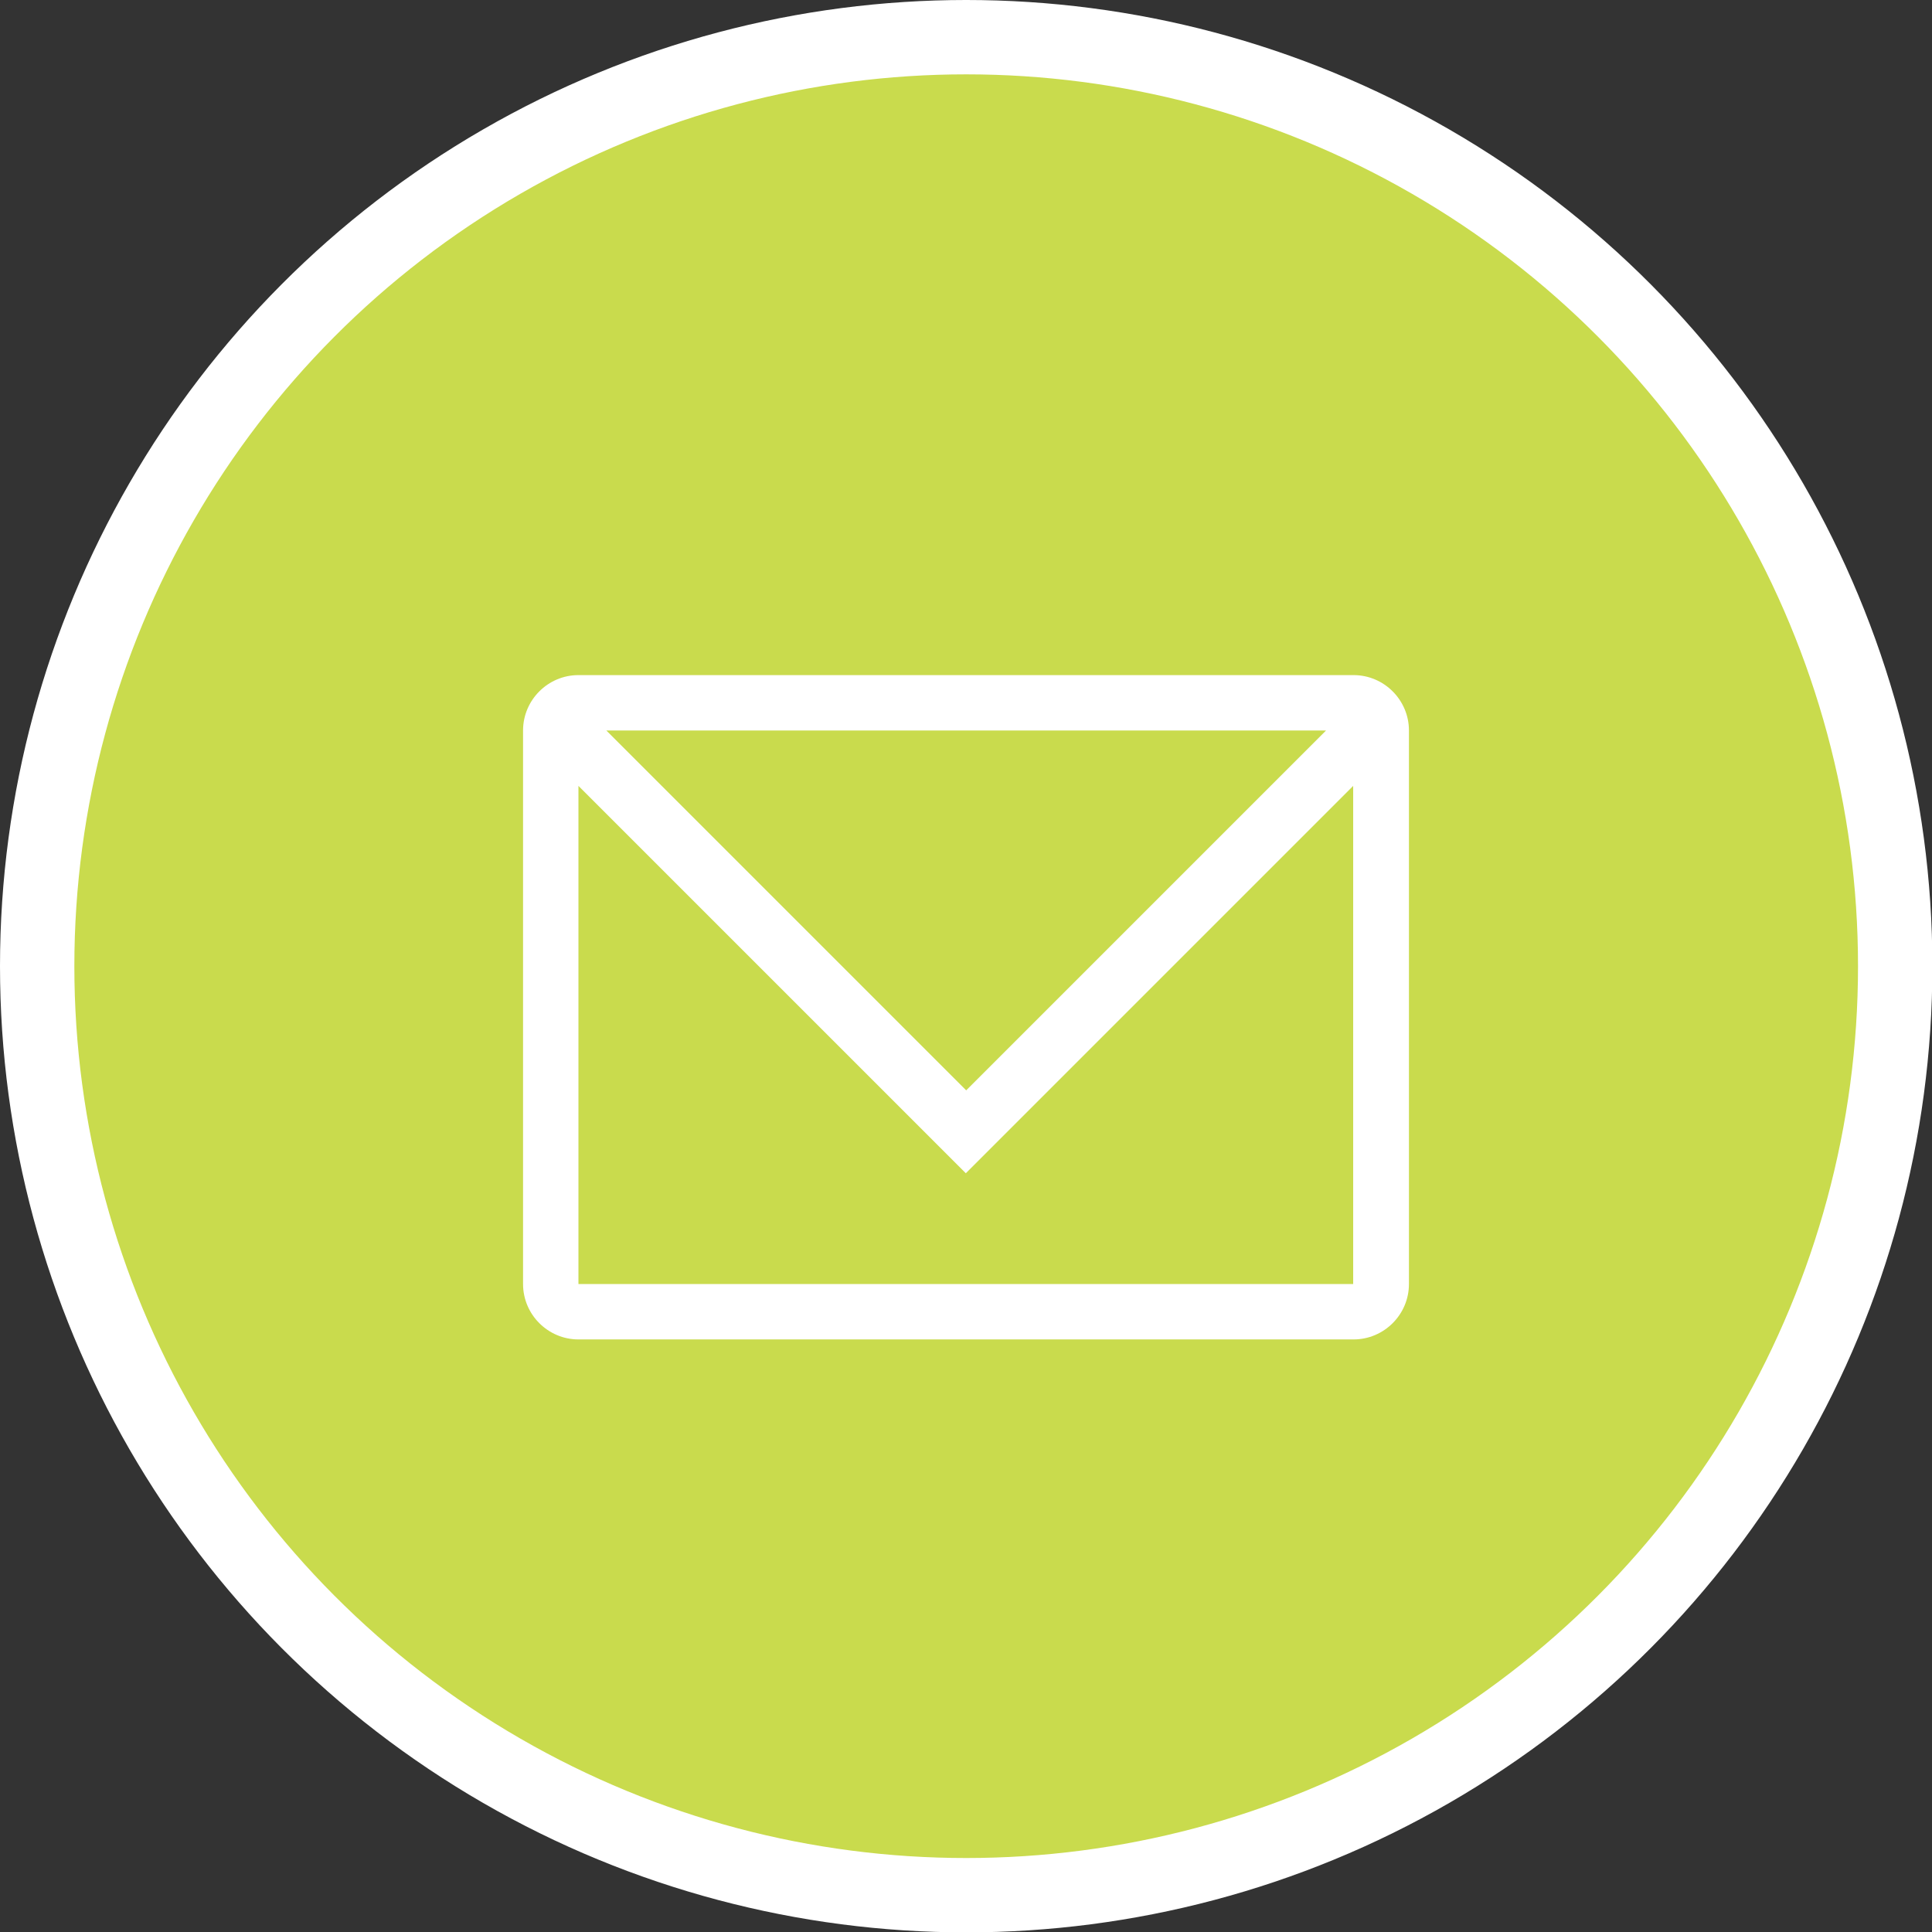
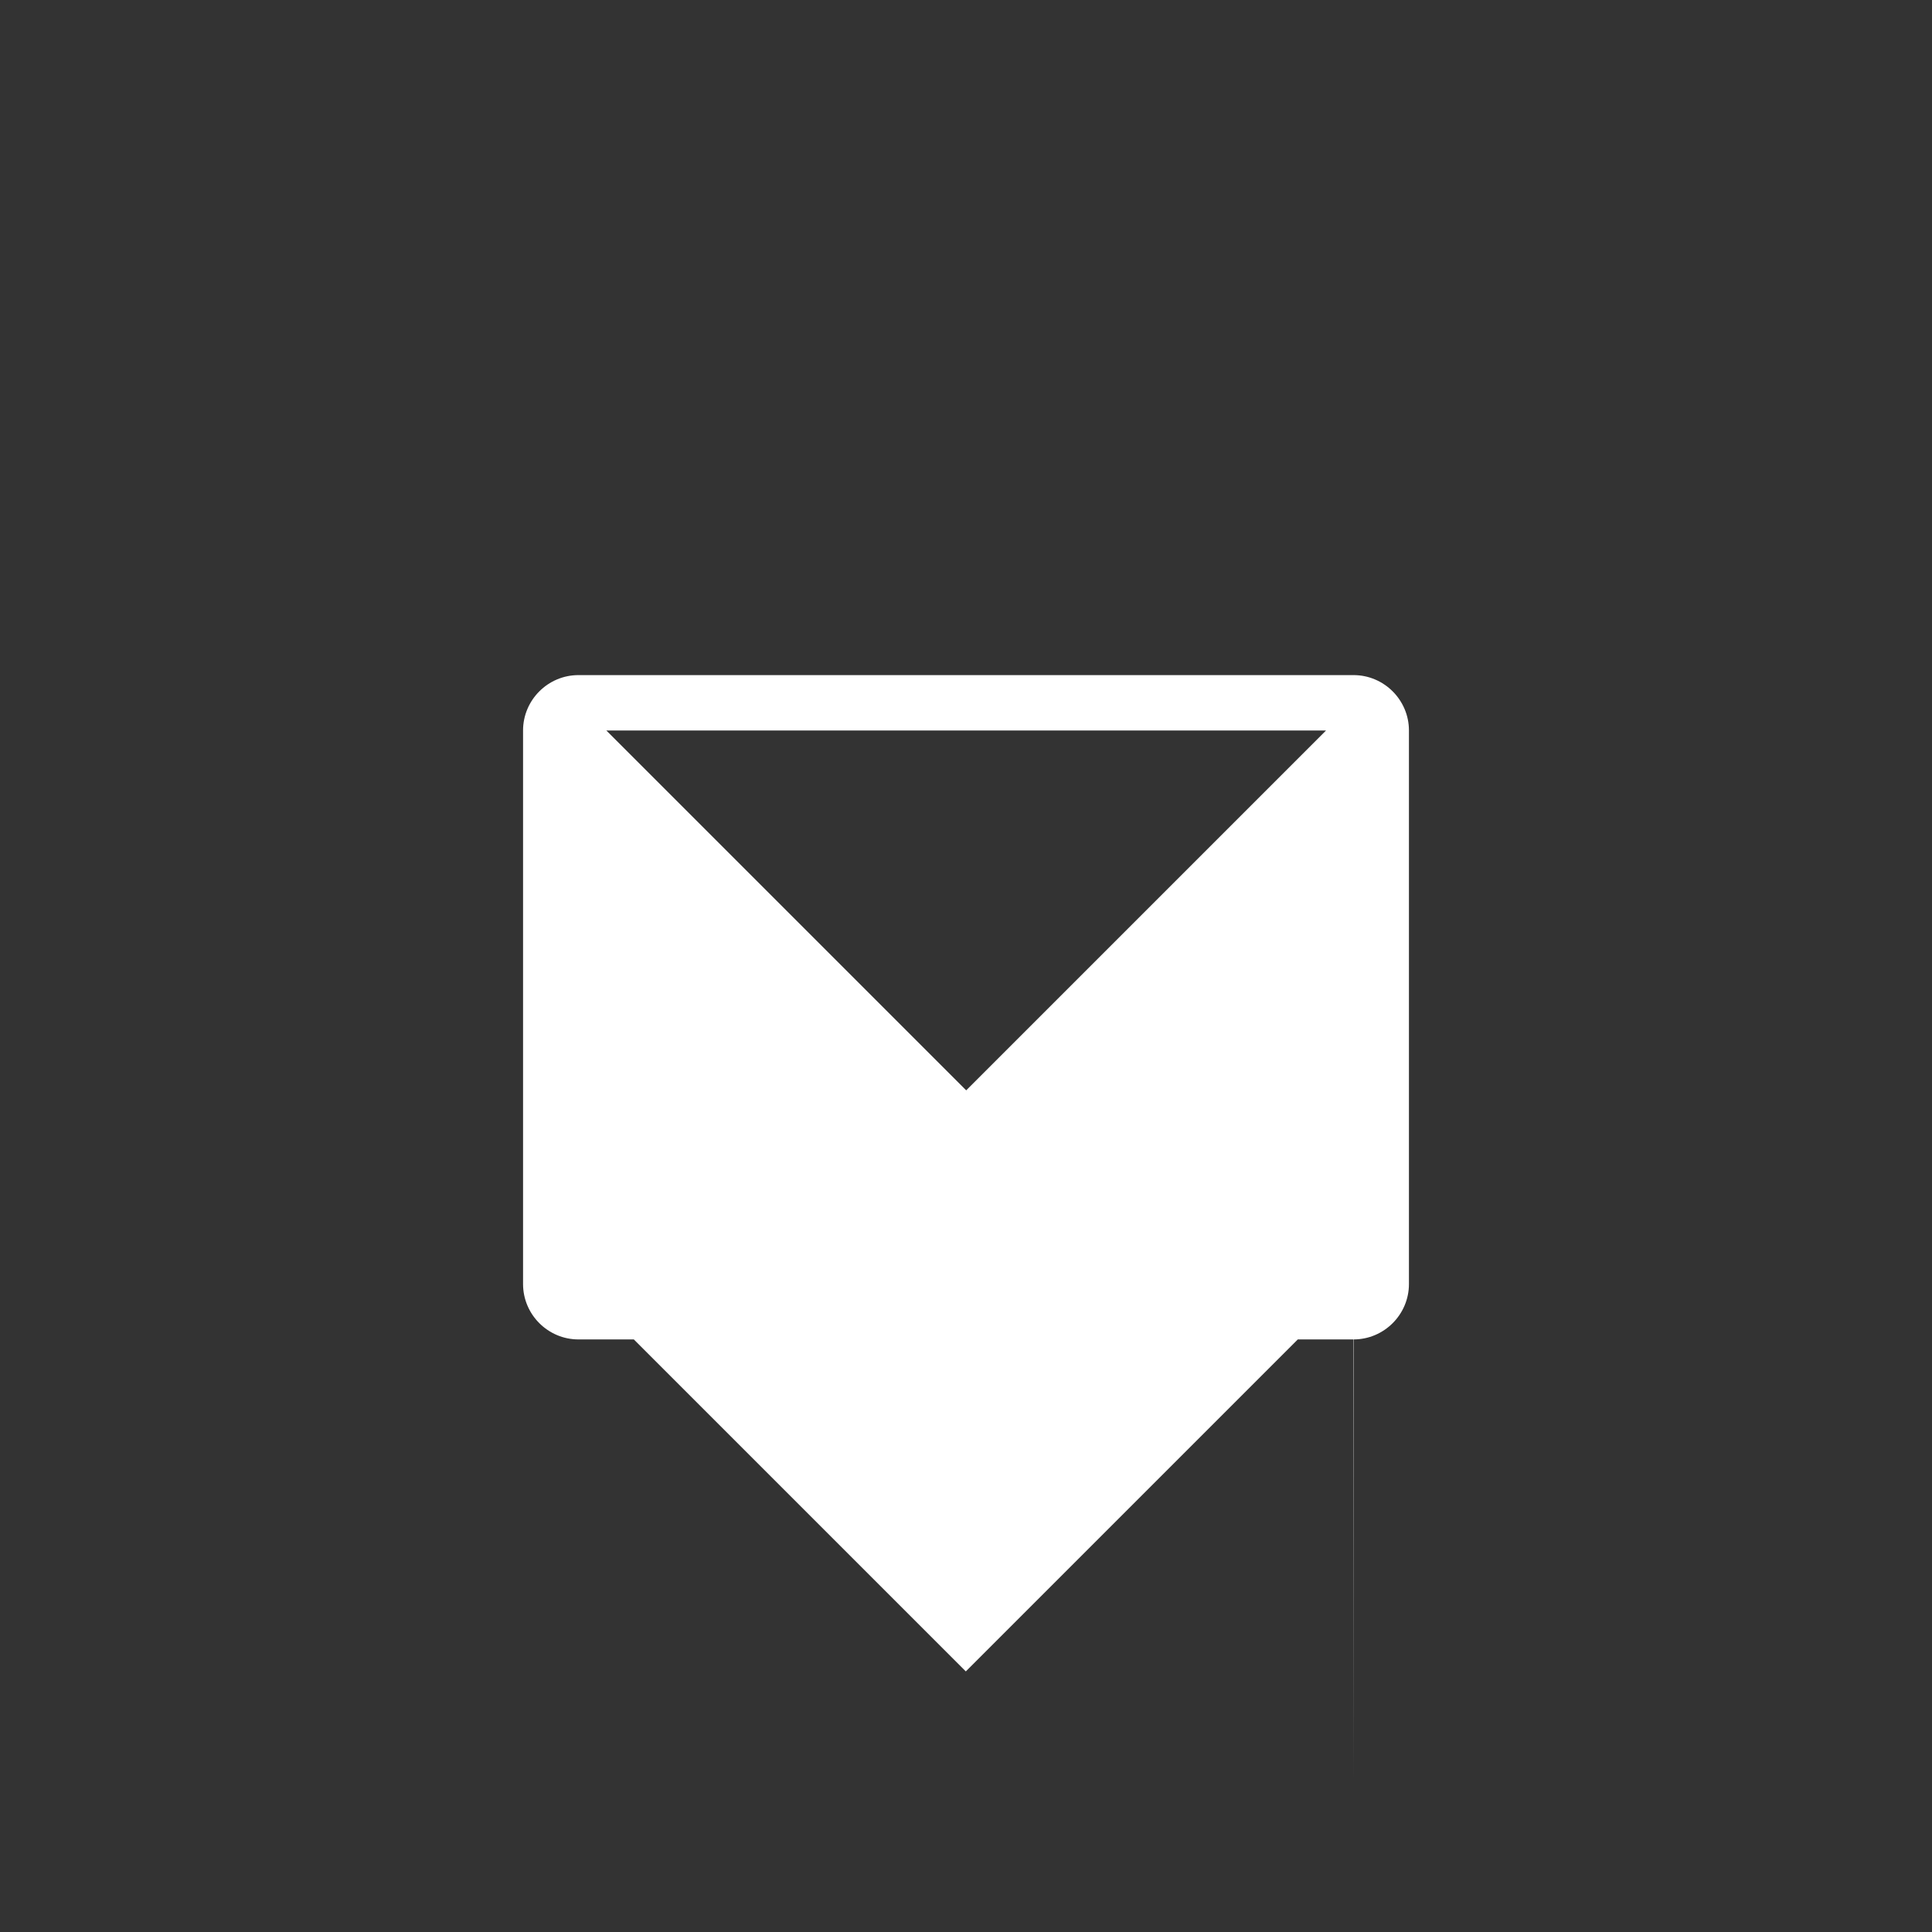
<svg xmlns="http://www.w3.org/2000/svg" id="_レイヤー_1" data-name="レイヤー 1" viewBox="0 0 51.97 51.97">
  <rect x="0" y="0" width="51.97" height="51.97" fill="#333333" stroke="none" />
  <defs>
    <style>
      .cls-1 {
        fill: #fff;
      }

      .cls-2 {
        fill: #c9db4d;
        stroke: #fff;
        stroke-miterlimit: 10;
        stroke-width: 2px;
      }
    </style>
  </defs>
-   <circle class="cls-2" cx="25.99" cy="25.99" r="24.99" />
-   <path class="cls-1" d="M36.41,18.16H15.56c-.82,0-1.49,.67-1.49,1.49v14.89c0,.82,.67,1.49,1.49,1.49h20.85c.82,0,1.49-.67,1.49-1.49v-14.89c0-.82-.67-1.49-1.49-1.49Zm-.74,1.49l-9.68,9.68-9.68-9.68h19.36Zm.74,14.89H15.56v-13.4l10.42,10.42,10.42-10.42v13.4Z" />
+   <path class="cls-1" d="M36.41,18.16H15.56c-.82,0-1.49,.67-1.49,1.49v14.89c0,.82,.67,1.49,1.49,1.49h20.85c.82,0,1.49-.67,1.49-1.49v-14.89c0-.82-.67-1.49-1.49-1.49Zm-.74,1.49l-9.68,9.68-9.68-9.68h19.36Zm.74,14.89H15.56l10.42,10.42,10.42-10.42v13.4Z" />
</svg>